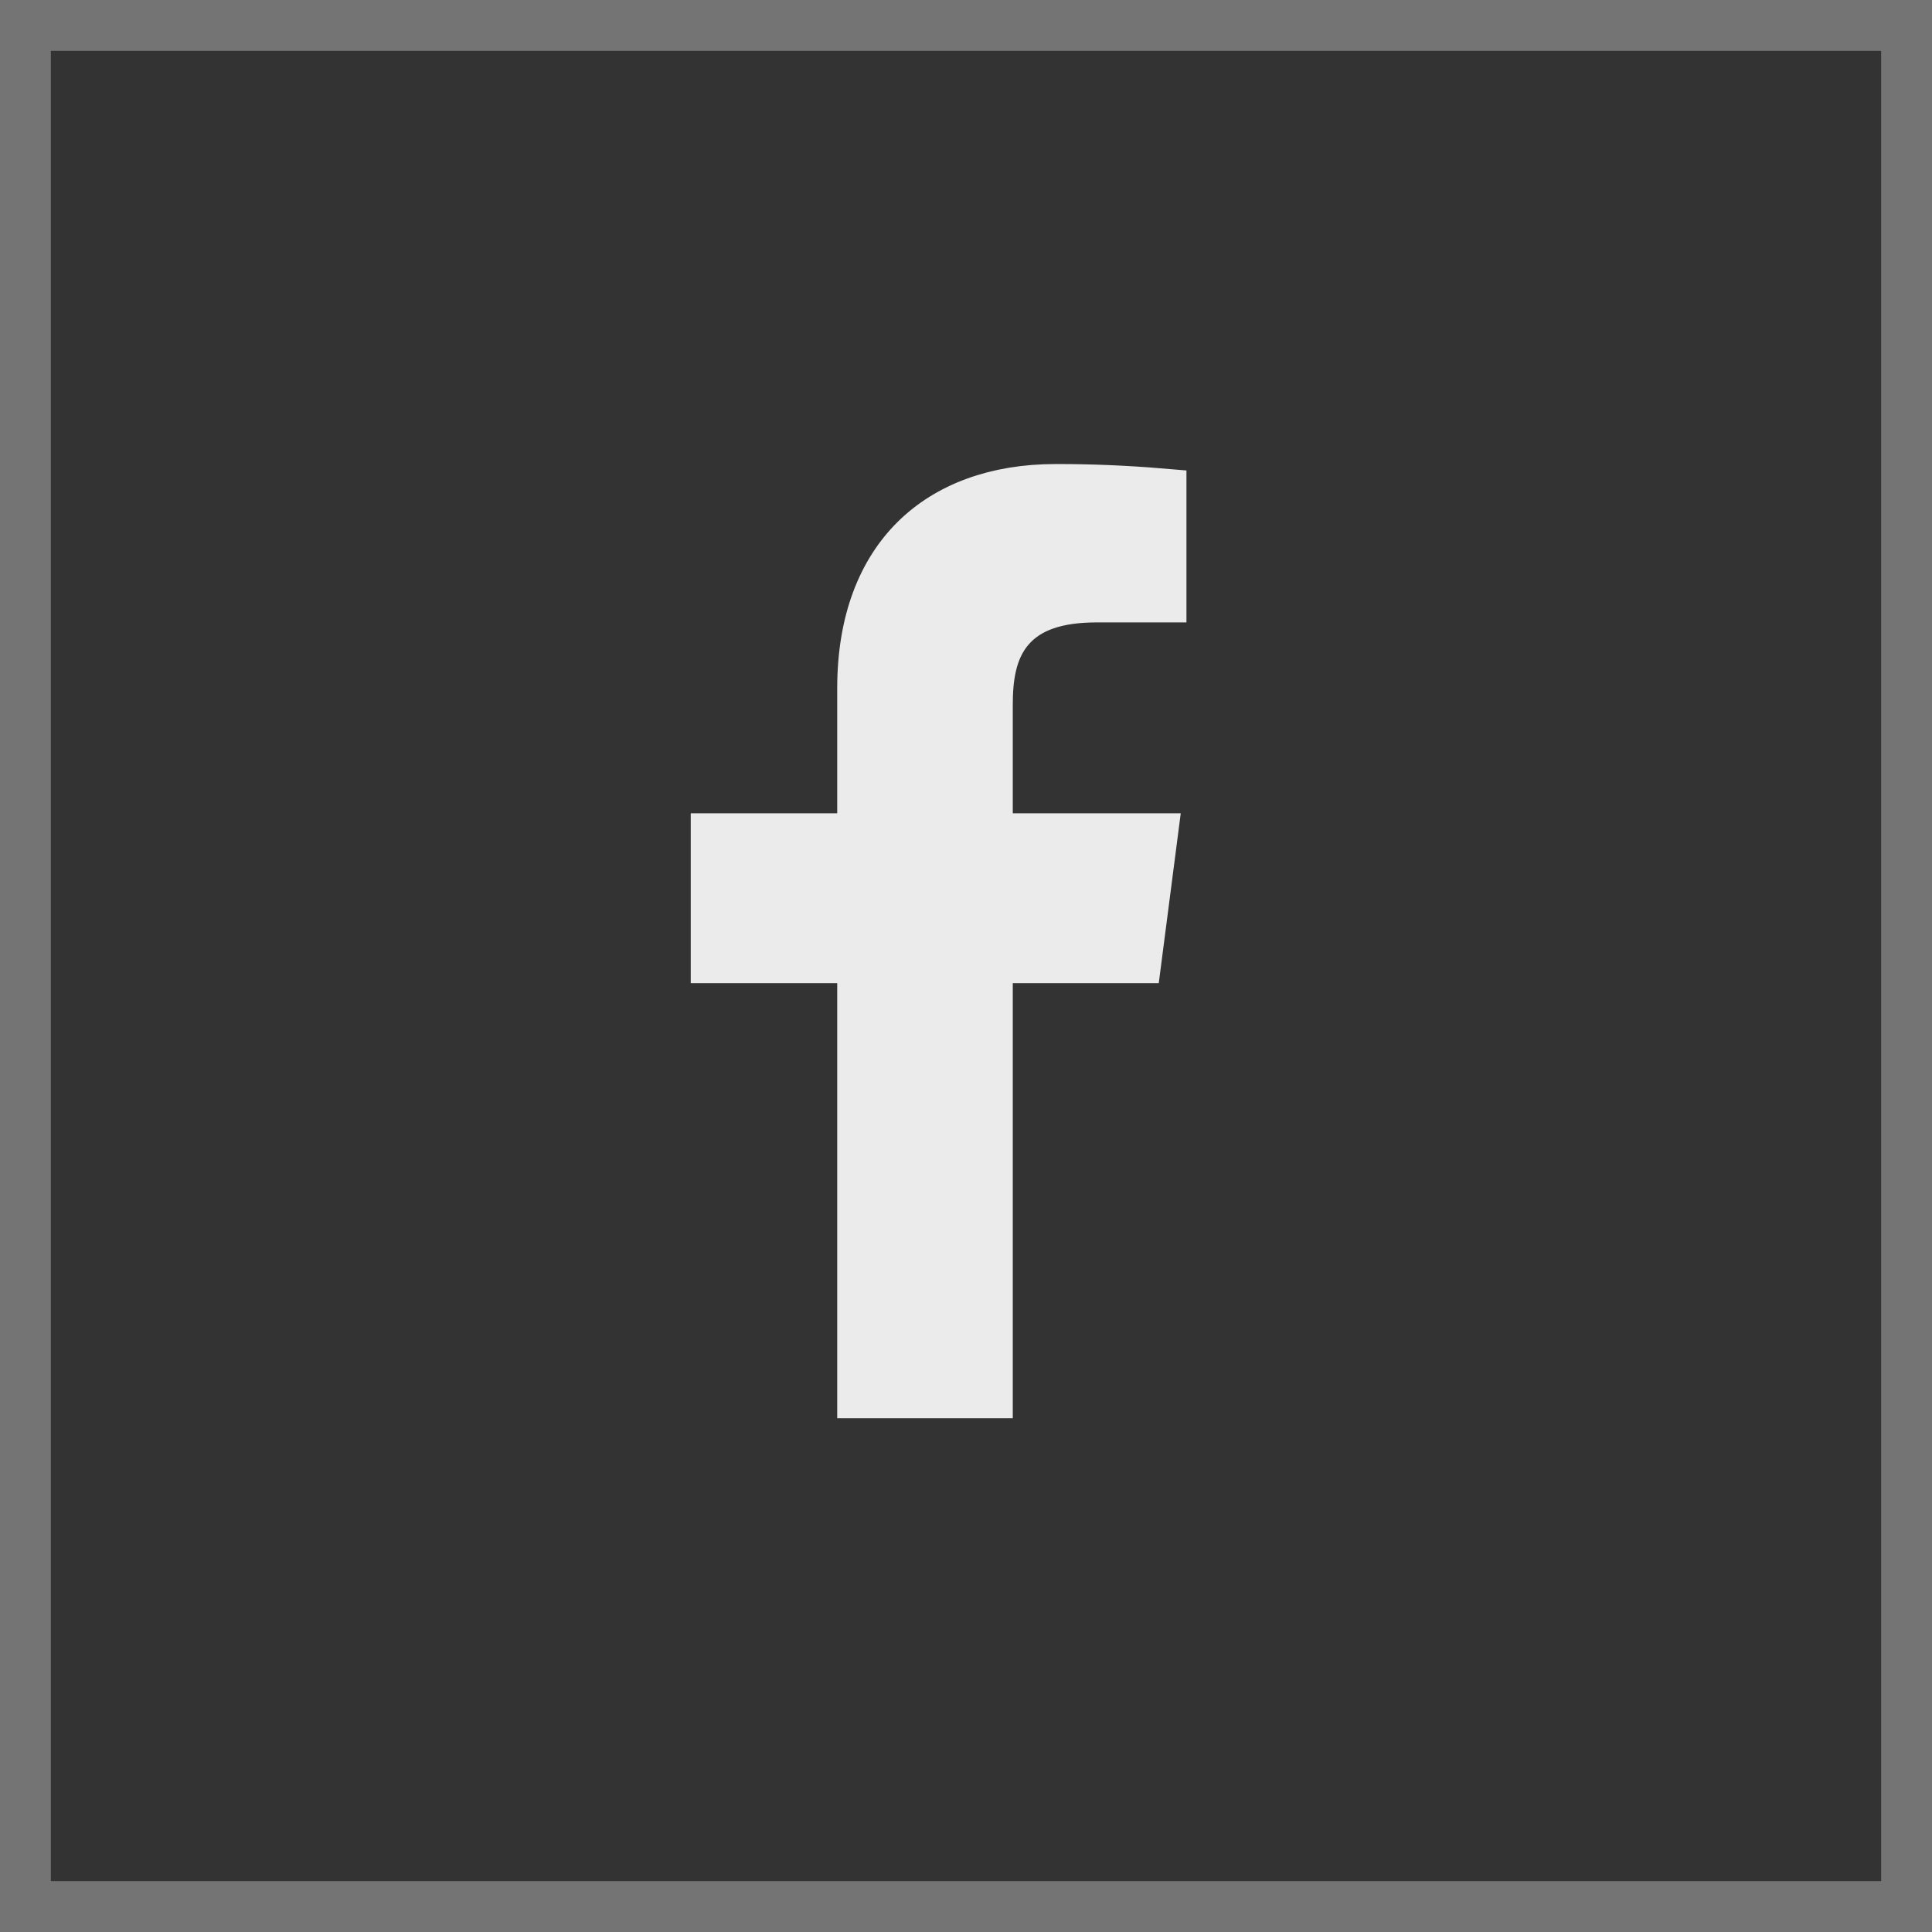
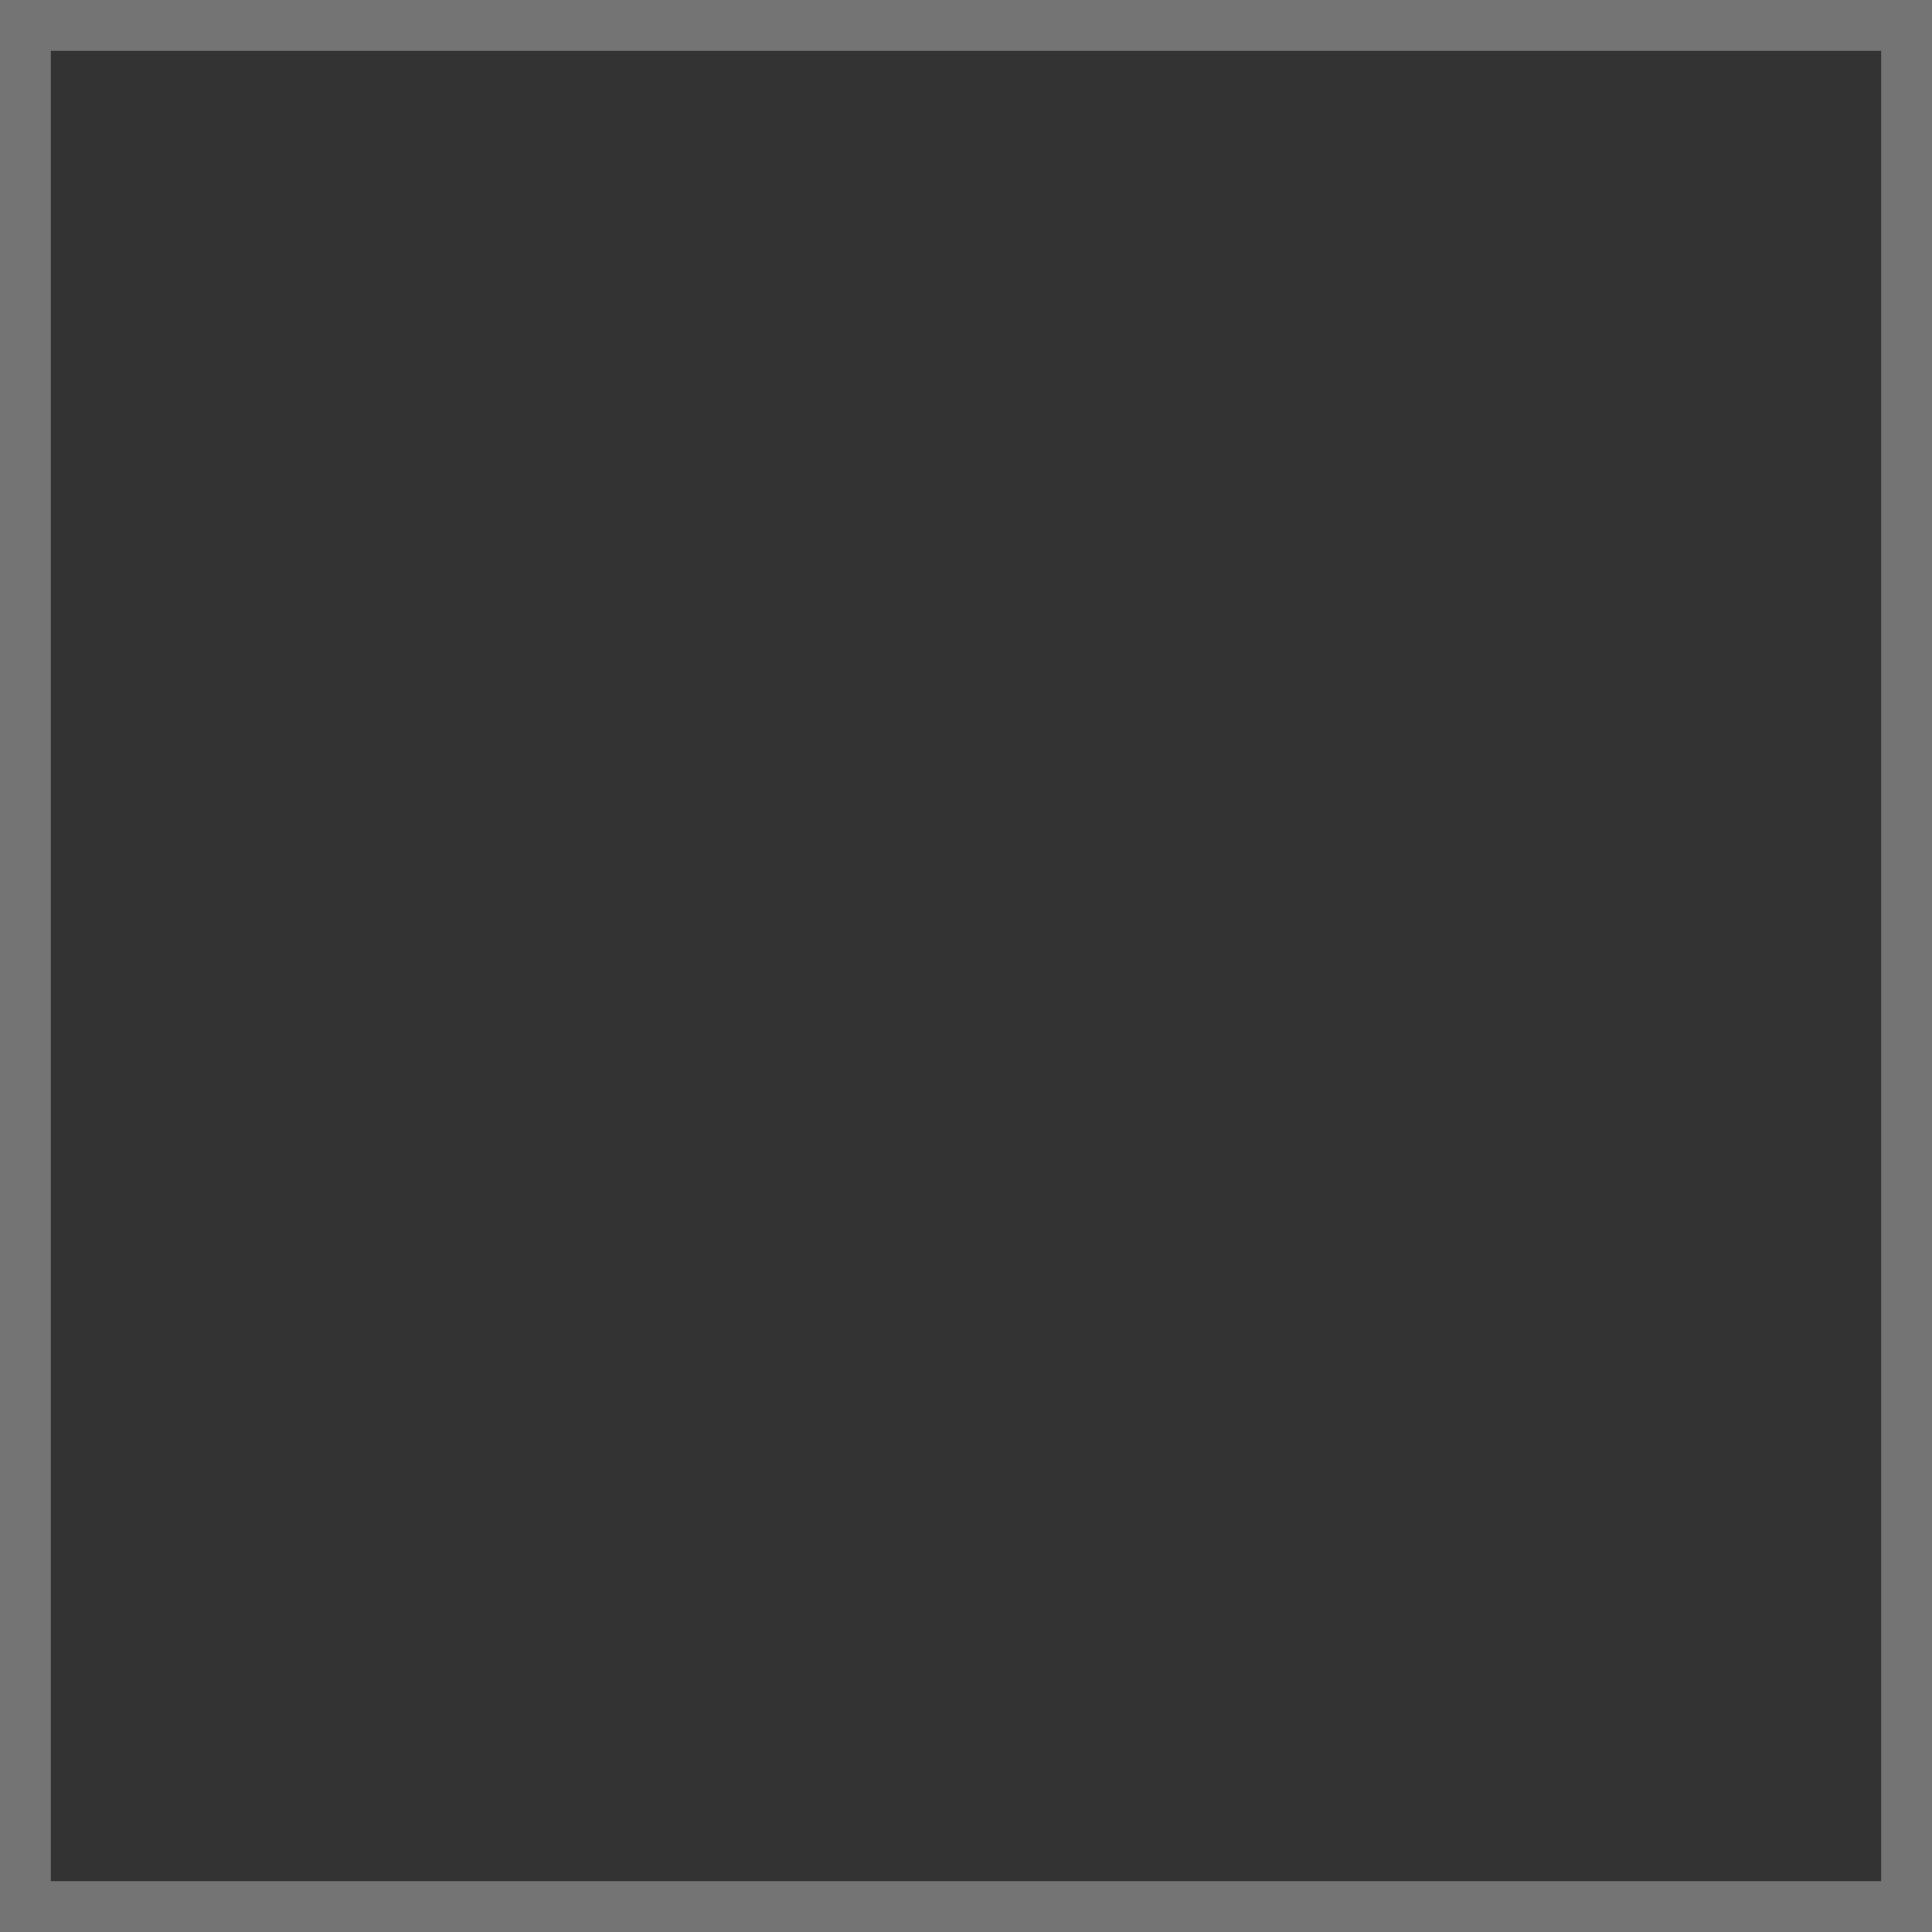
<svg xmlns="http://www.w3.org/2000/svg" width="38" height="38" viewBox="0 0 38 38" fill="none">
  <rect x="0" y="0" width="38" height="38" fill="#333333" stroke="none" />
  <rect opacity="0.8" x="0.5" y="0.5" width="37" height="37" stroke="#858585" />
  <g opacity="0.9">
-     <path d="M20.765 9.627L20.765 9.627C21.457 9.626 22.147 9.655 22.836 9.713V11.742H21.572C20.816 11.742 20.222 11.915 19.843 12.362C19.481 12.79 19.42 13.356 19.42 13.866V15.996V16.496H19.92H22.655L22.352 18.837H19.92H19.42V19.337V27.395H16.967V19.337V18.837H16.467H14.086V16.496H16.467H16.967V15.996V13.537C16.967 12.215 17.369 11.251 18.01 10.618C18.652 9.984 19.59 9.627 20.765 9.627Z" fill="white" stroke="white" />
-   </g>
+     </g>
</svg>